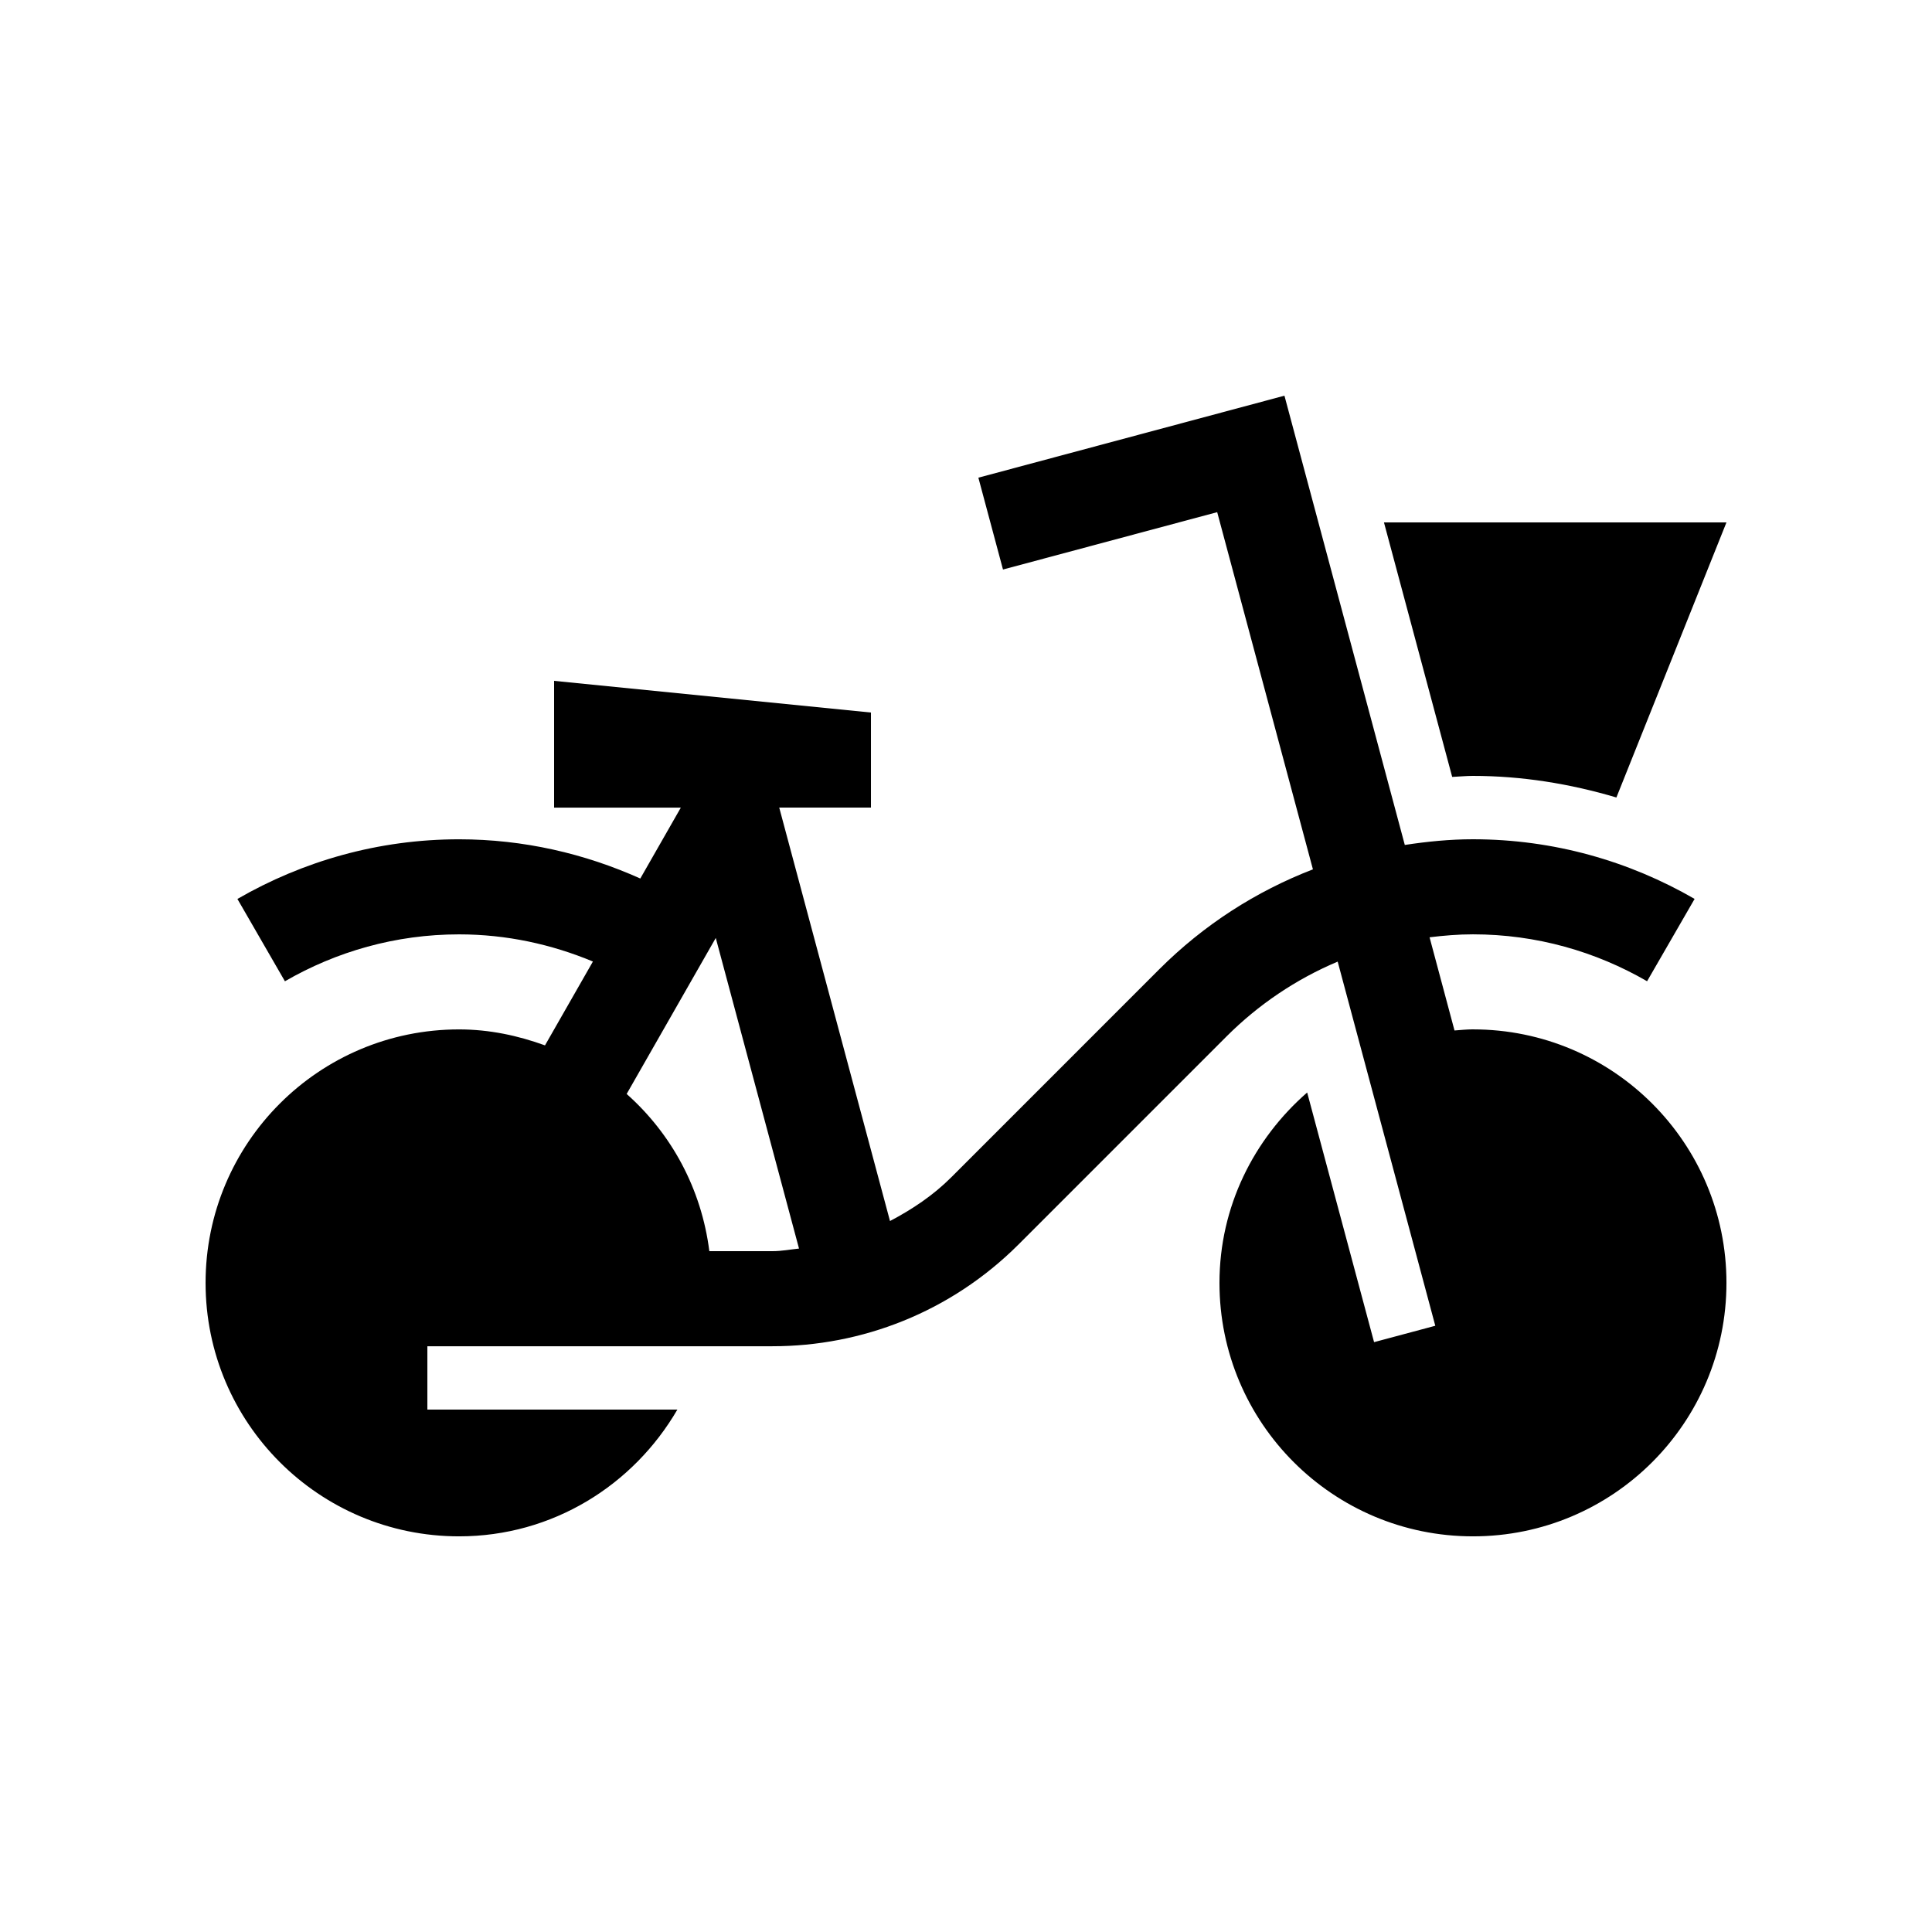
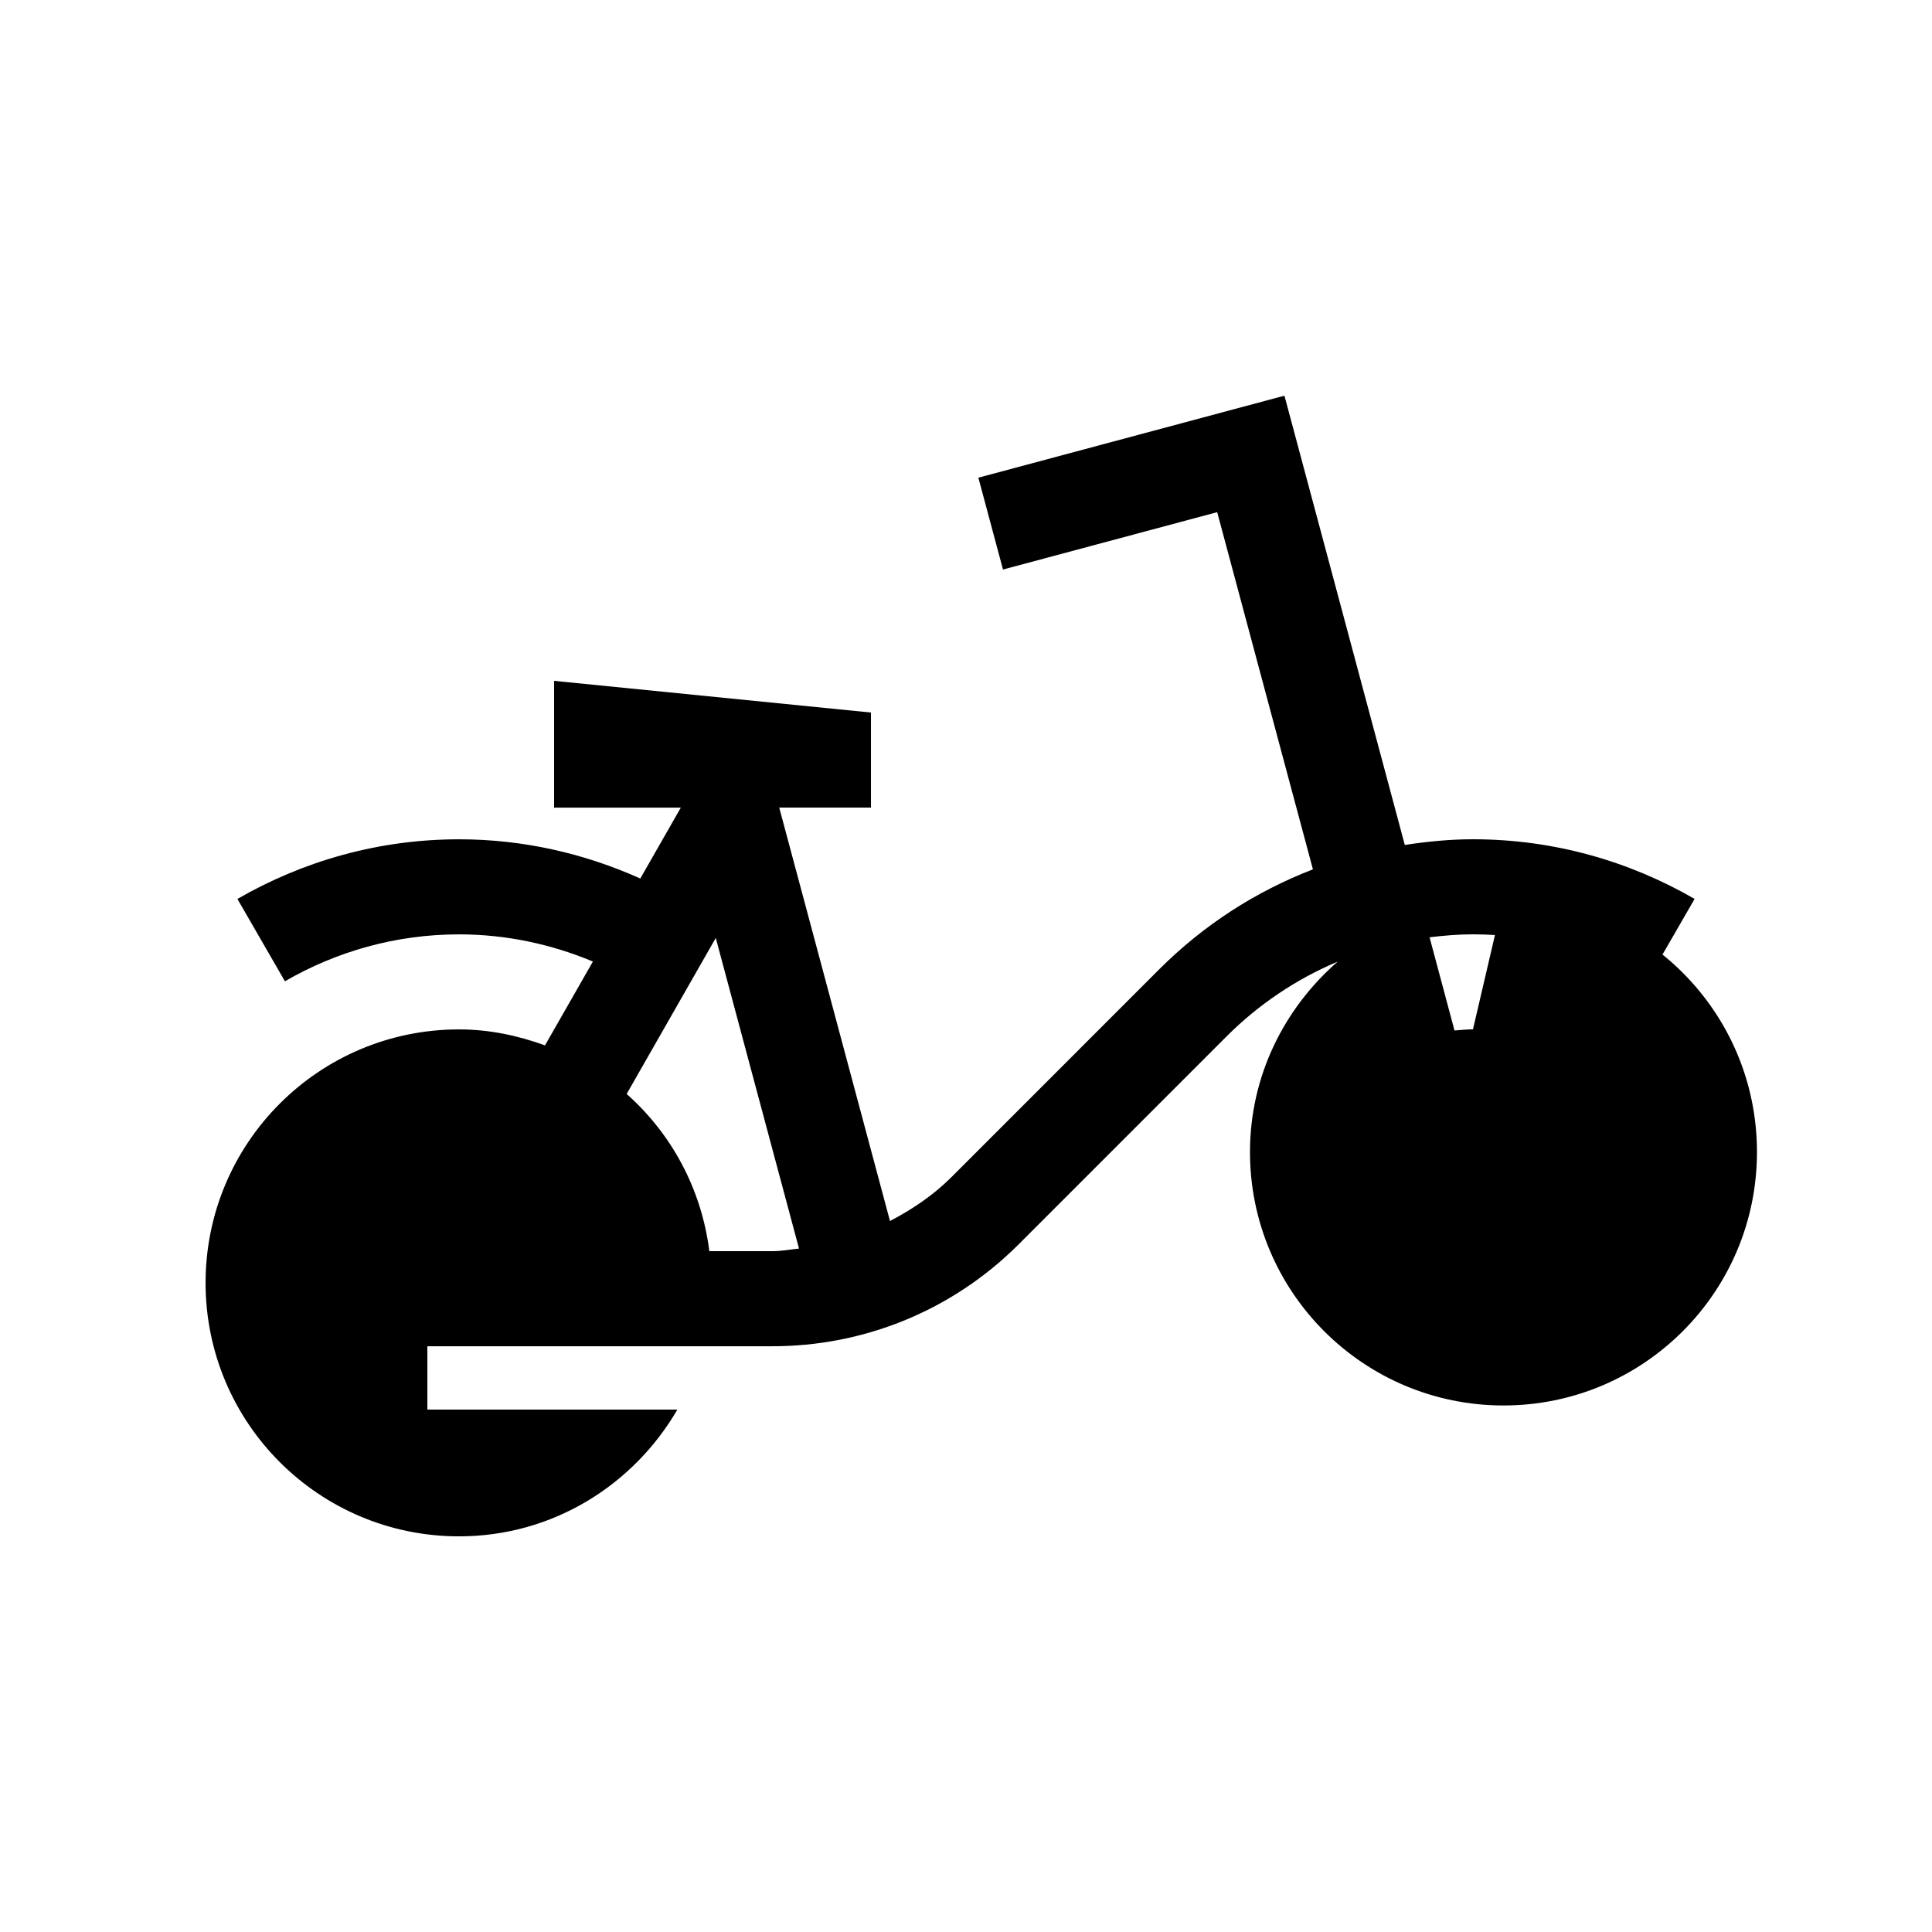
<svg xmlns="http://www.w3.org/2000/svg" fill="#000000" width="800px" height="800px" version="1.1" viewBox="144 144 512 512">
  <g>
-     <path d="m534.35 349.62c12.906 0 25.684 2.066 38.012 5.723l29.164-72.895h-90.762l18.078 67.441c1.836-0.074 3.656-0.27 5.508-0.27z" />
-     <path d="m534.35 416.79c-1.656 0-3.266 0.18-4.891 0.297l-6.609-24.695c3.773-0.457 7.594-0.785 11.496-0.785 16.828 0 32.57 4.574 46.148 12.43l12.594-21.816c-17.305-10-37.328-15.809-58.746-15.809-6.121 0-12.121 0.605-18.055 1.508l-31.895-119.06-81.113 21.73 6.523 24.34 56.766-15.203 25.371 94.66c-15.074 5.82-28.93 14.695-40.707 26.465l-55.07 55.078c-4.82 4.836-10.414 8.559-16.305 11.656l-29.355-109.57 24.309 0.004v-25.191l-83.969-8.395v33.59h33.586l-10.742 18.793c-14.695-6.594-30.887-10.395-48.031-10.395-21.426 0-41.445 5.82-58.738 15.809l12.59 21.816c13.586-7.856 29.312-12.43 46.148-12.43 12.594 0 24.539 2.641 35.473 7.199l-12.699 22.219c-7.141-2.59-14.738-4.231-22.773-4.231-37.117-0.008-67.176 30.055-67.176 67.172 0 37.109 30.059 67.172 67.172 67.172 24.812 0 46.23-13.594 57.859-33.59h-66.254v-16.789h91.422c23.641 0.016 47.273-9.004 65.293-27.023l55.07-55.078c8.383-8.379 18.367-15.156 29.457-19.828l25.867 96.5-16.223 4.344-17.73-66.16c-14.121 12.316-23.242 30.23-23.242 50.453 0.004 37.109 30.066 67.172 67.18 67.172 37.113 0 67.176-30.062 67.176-67.172 0-37.117-30.062-67.18-67.176-67.18zm-202.37 58.781c-2.09-16.547-10.047-31.129-21.91-41.66l23.617-41.344 22.059 82.312c-2.34 0.246-4.637 0.691-7.019 0.691z" />
+     <path d="m534.35 416.79c-1.656 0-3.266 0.18-4.891 0.297l-6.609-24.695c3.773-0.457 7.594-0.785 11.496-0.785 16.828 0 32.57 4.574 46.148 12.43l12.594-21.816c-17.305-10-37.328-15.809-58.746-15.809-6.121 0-12.121 0.605-18.055 1.508l-31.895-119.06-81.113 21.73 6.523 24.34 56.766-15.203 25.371 94.66c-15.074 5.82-28.93 14.695-40.707 26.465l-55.07 55.078c-4.82 4.836-10.414 8.559-16.305 11.656l-29.355-109.57 24.309 0.004v-25.191l-83.969-8.395v33.59h33.586l-10.742 18.793c-14.695-6.594-30.887-10.395-48.031-10.395-21.426 0-41.445 5.82-58.738 15.809l12.59 21.816c13.586-7.856 29.312-12.43 46.148-12.43 12.594 0 24.539 2.641 35.473 7.199l-12.699 22.219c-7.141-2.59-14.738-4.231-22.773-4.231-37.117-0.008-67.176 30.055-67.176 67.172 0 37.109 30.059 67.172 67.172 67.172 24.812 0 46.23-13.594 57.859-33.59h-66.254v-16.789h91.422c23.641 0.016 47.273-9.004 65.293-27.023l55.07-55.078c8.383-8.379 18.367-15.156 29.457-19.828c-14.121 12.316-23.242 30.23-23.242 50.453 0.004 37.109 30.066 67.172 67.18 67.172 37.113 0 67.176-30.062 67.176-67.172 0-37.117-30.062-67.18-67.176-67.18zm-202.37 58.781c-2.09-16.547-10.047-31.129-21.91-41.66l23.617-41.344 22.059 82.312c-2.34 0.246-4.637 0.691-7.019 0.691z" />
  </g>
</svg>